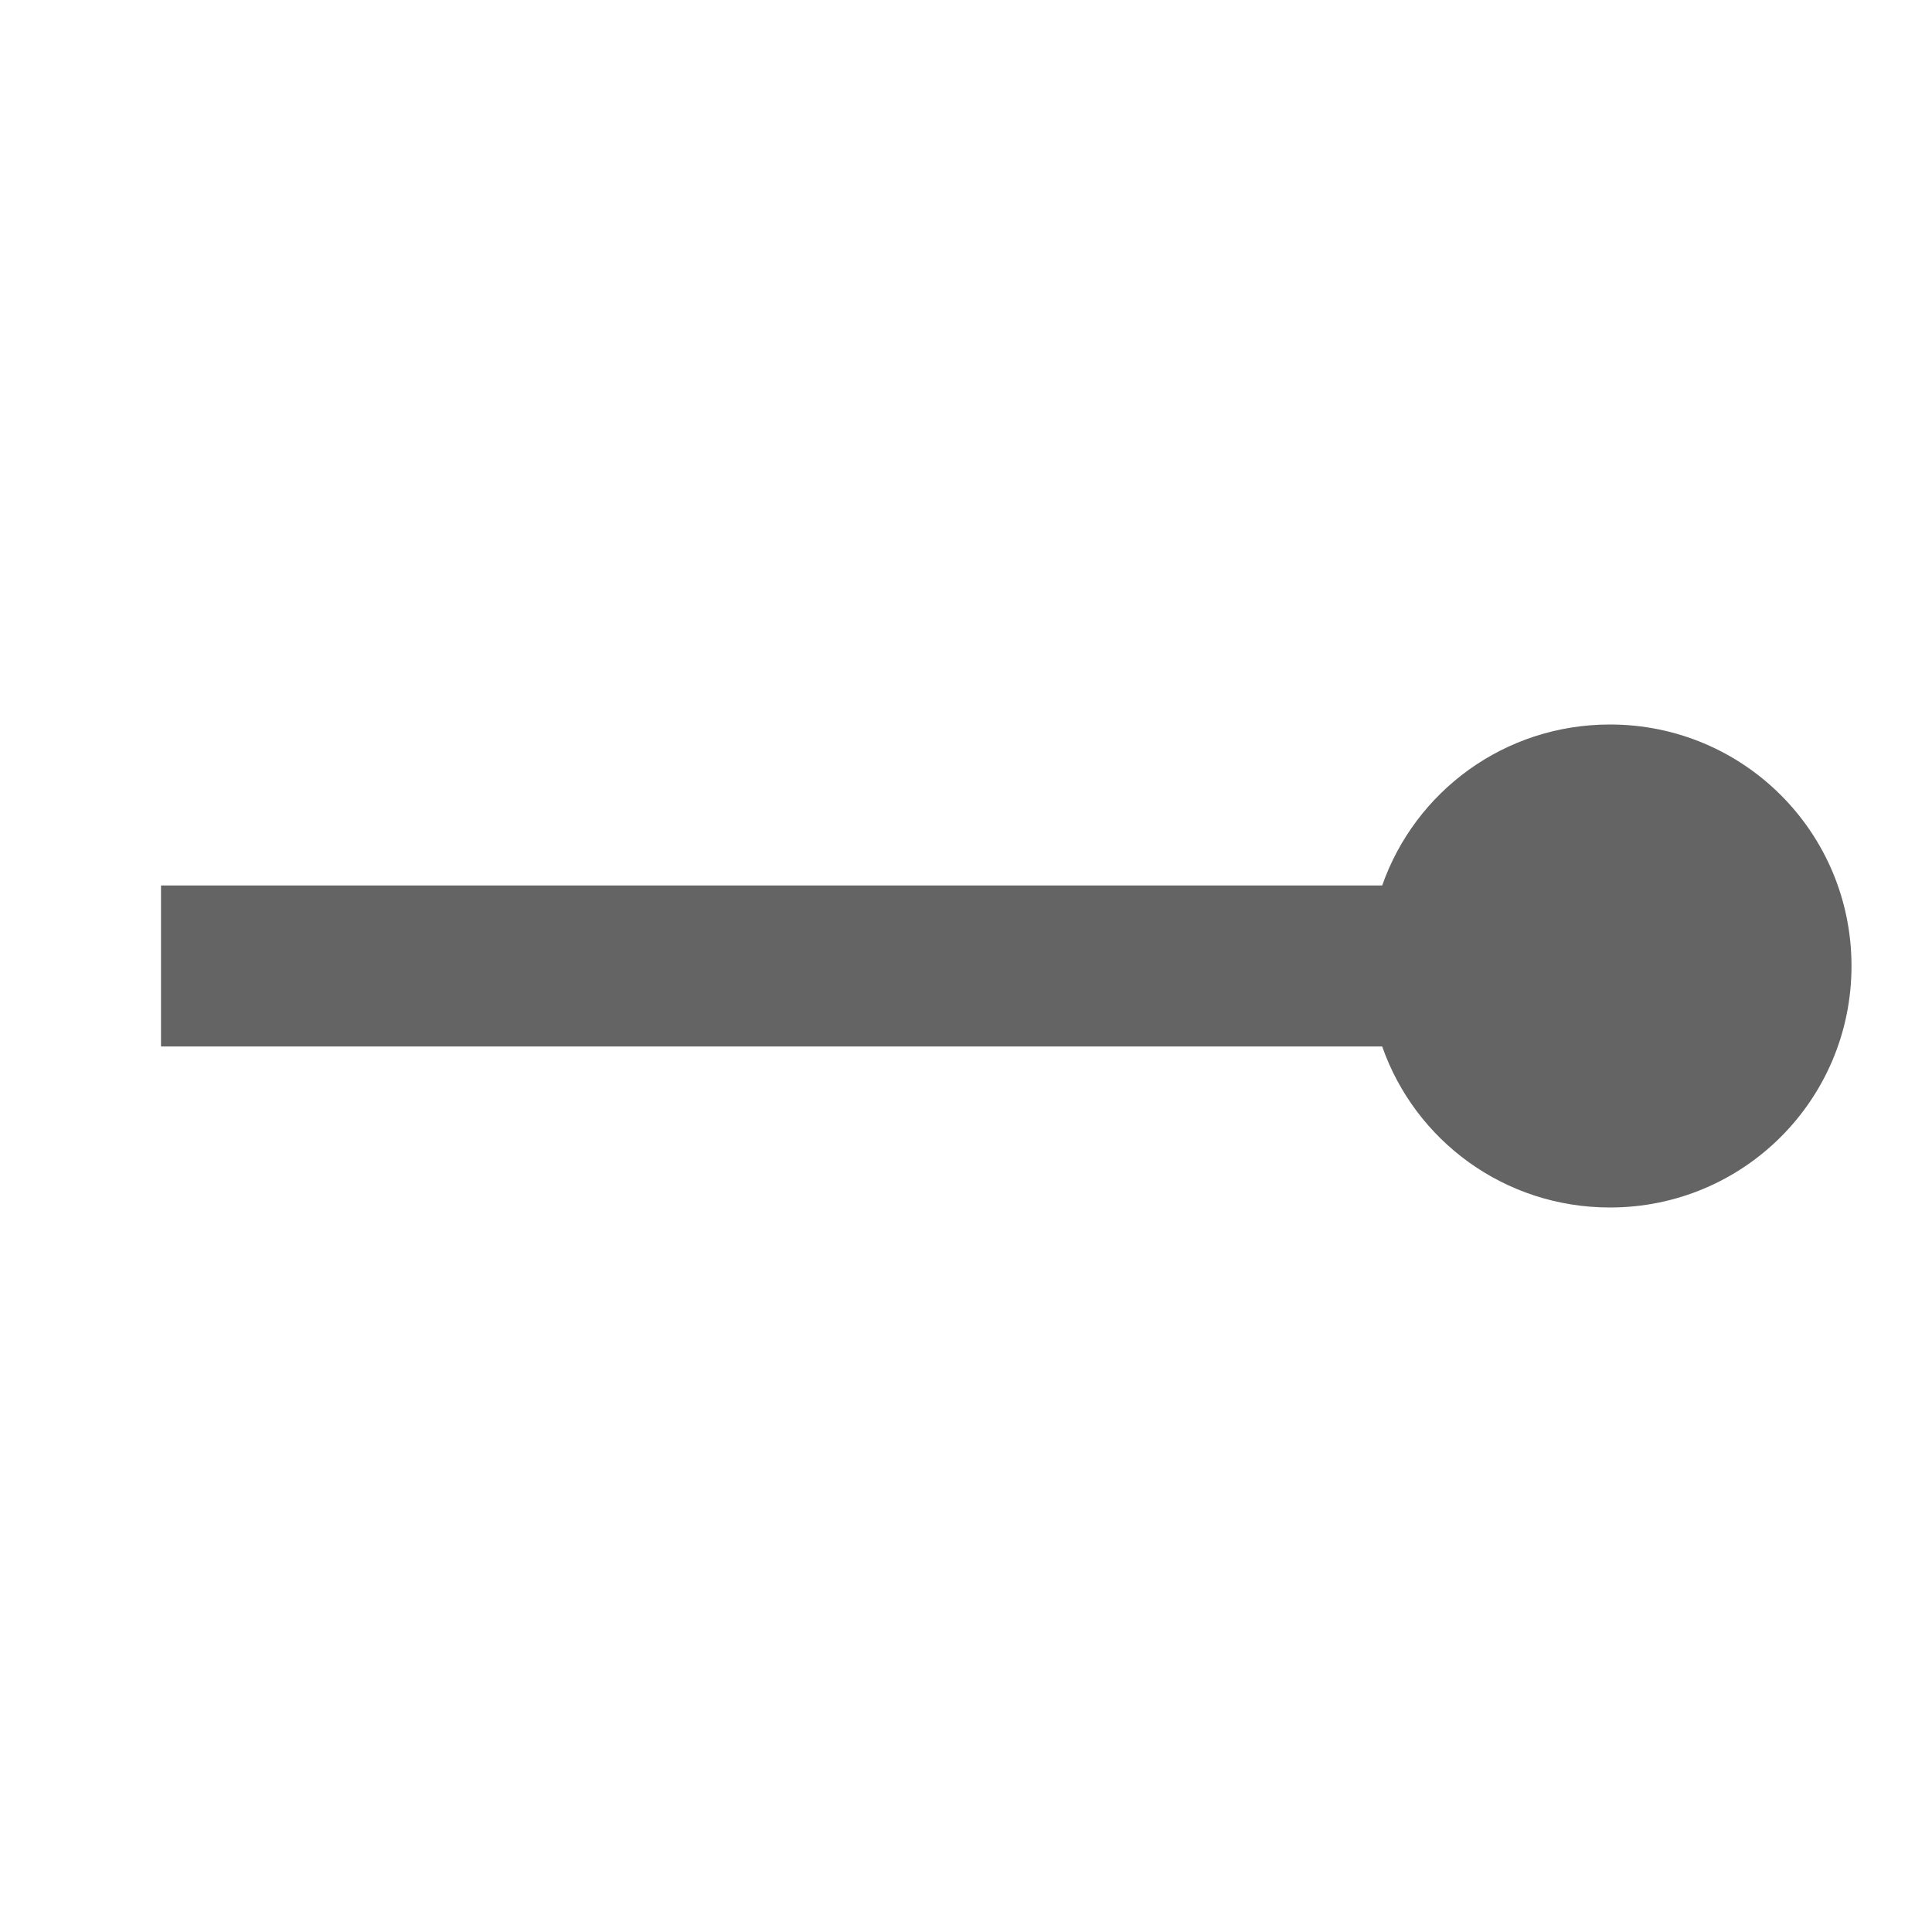
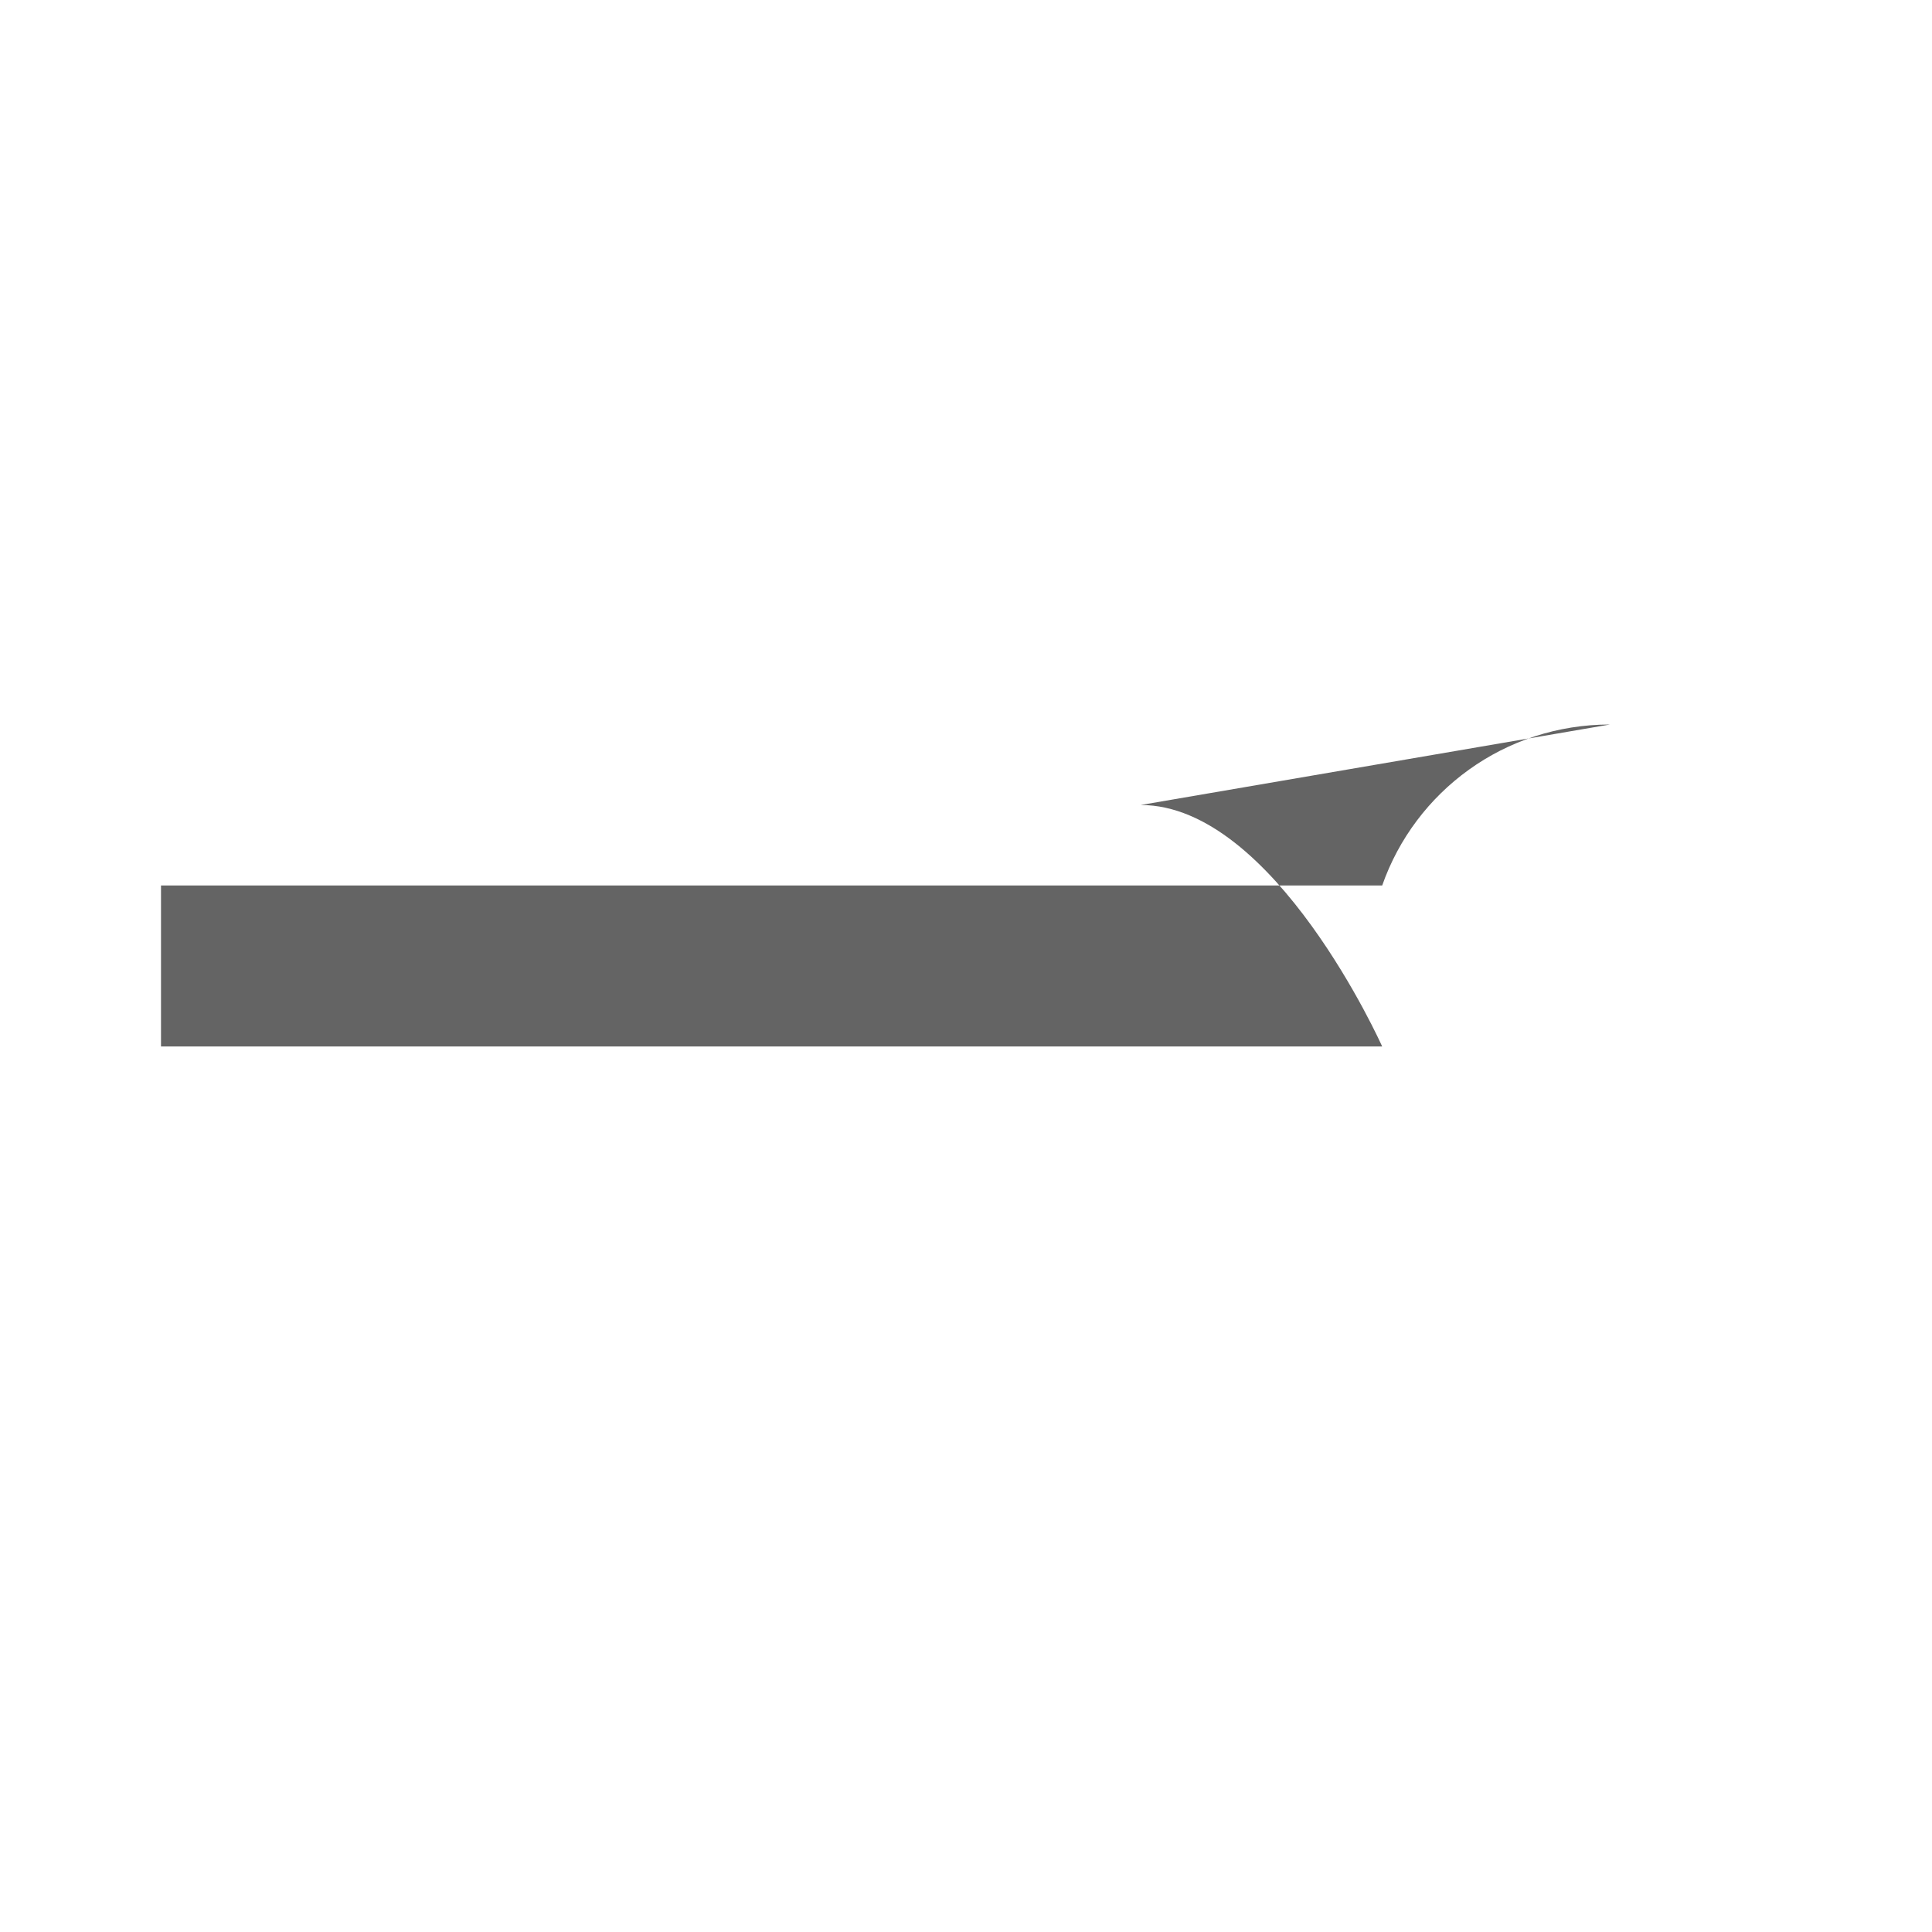
<svg xmlns="http://www.w3.org/2000/svg" aria-hidden="true" width="1em" height="1em" viewBox="0 0 24 24" data-icon="mdi:ray-end" data-width="1em" data-height="1em" data-inline="false" class="iconify">
-   <path d="M20 9c-1.31 0-2.42.83-2.83 2H2v2h15.17c.41 1.17 1.52 2 2.83 2 1.66 0 3-1.34 3-3s-1.34-3-3-3z" fill="#646464" />
+   <path d="M20 9c-1.31 0-2.42.83-2.83 2H2v2h15.17s-1.34-3-3-3z" fill="#646464" />
</svg>